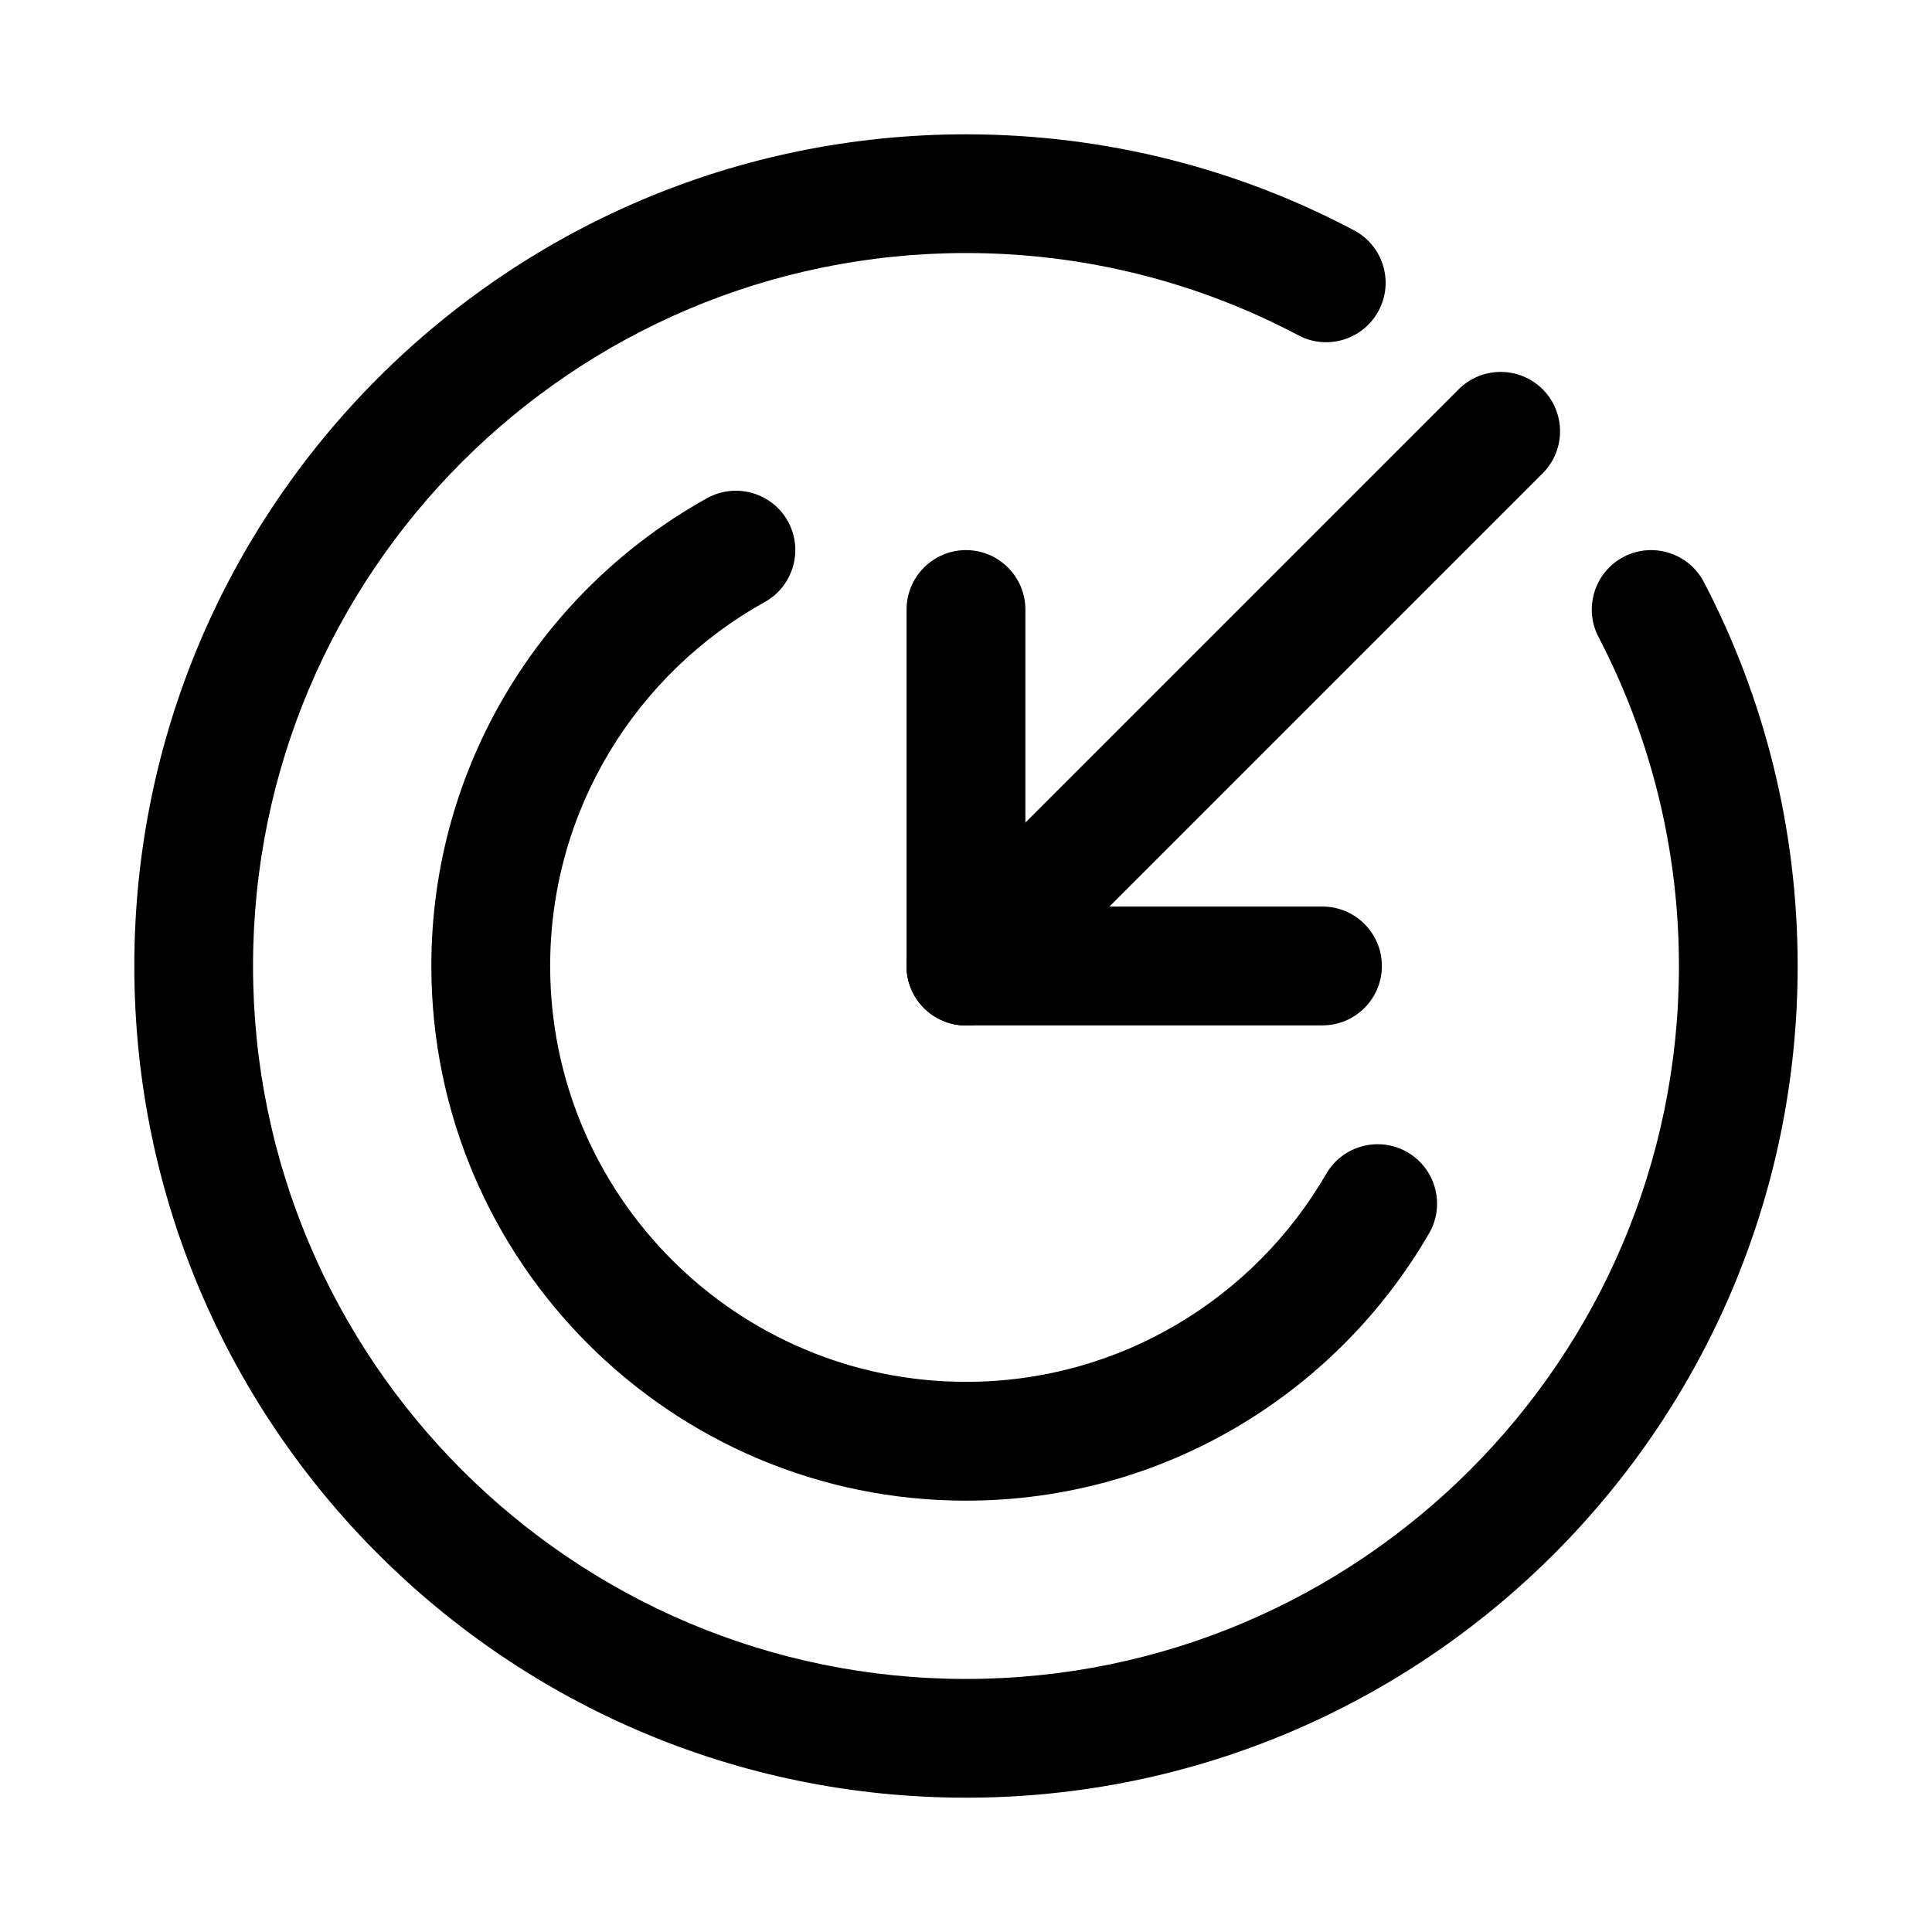
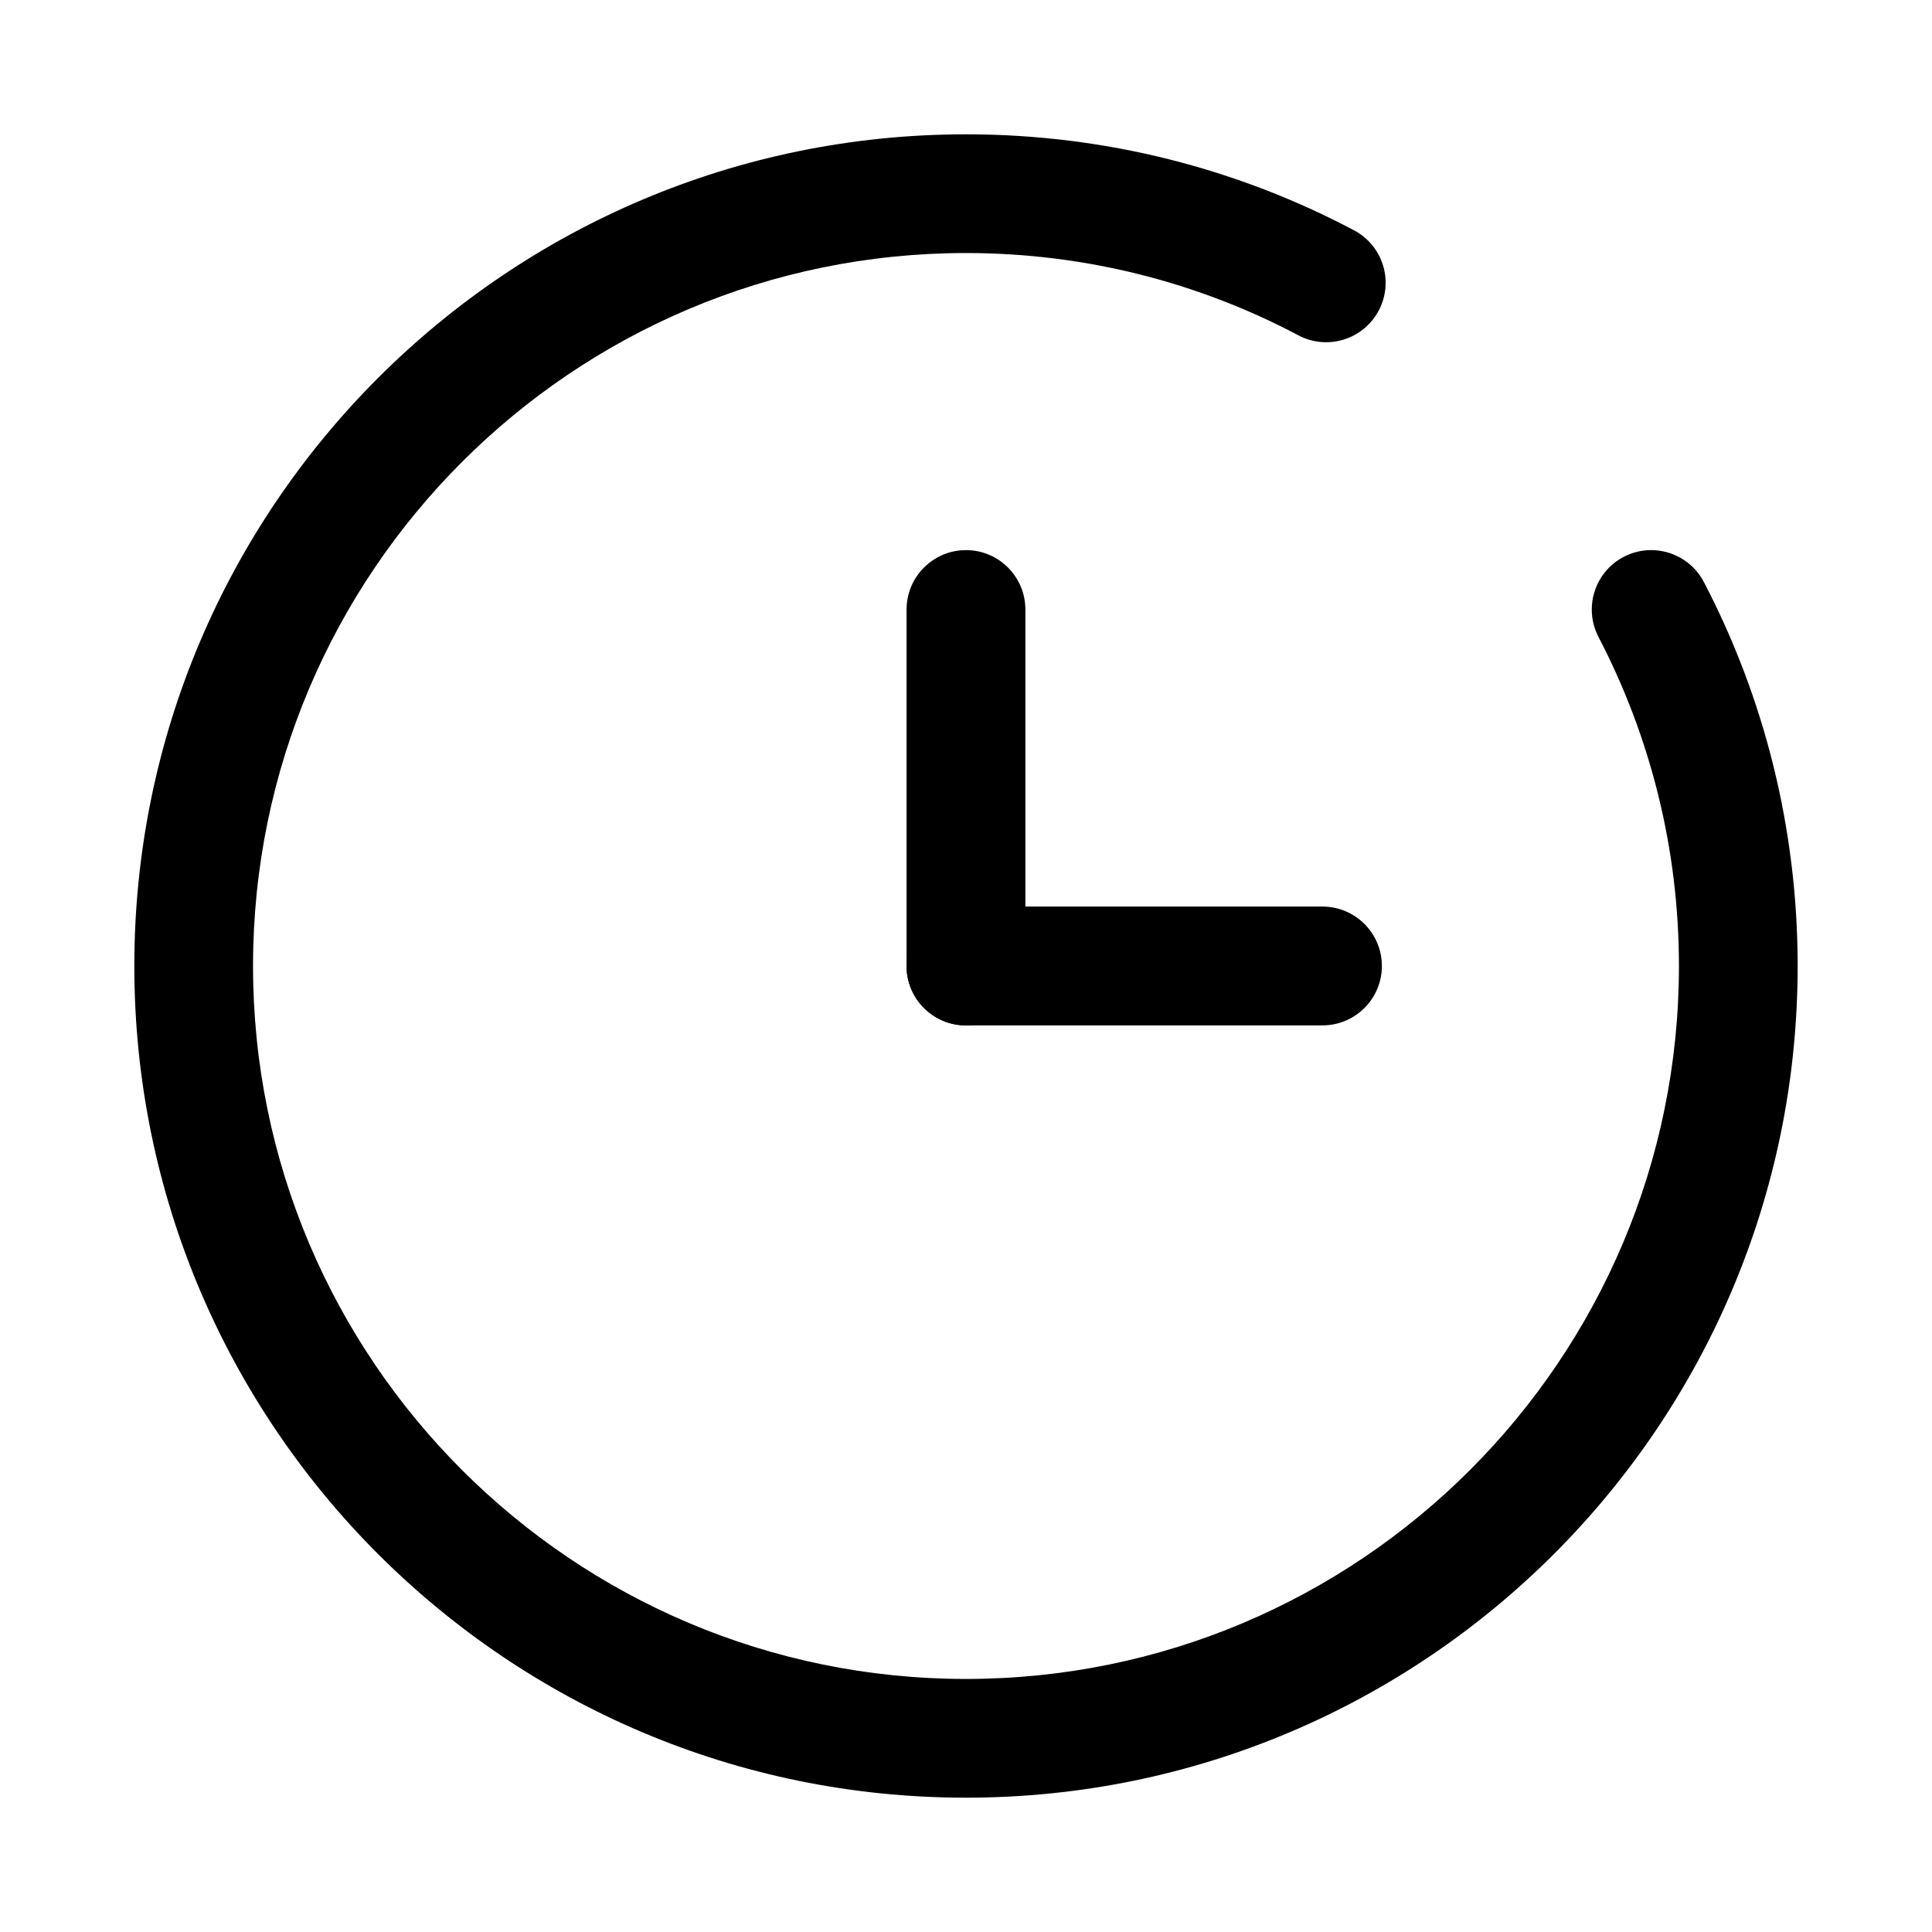
<svg xmlns="http://www.w3.org/2000/svg" fill="#000000" width="800px" height="800px" version="1.1" viewBox="144 144 512 512">
  <g fill-rule="evenodd">
-     <path d="m530.56 247.17-141.7 141.7c-6.141 6.141-6.141 16.121 0 22.262 6.141 6.141 16.121 6.141 22.262 0l141.7-141.7c6.141-6.141 6.141-16.121 0-22.262-6.137-6.141-16.121-6.141-22.262 0z" />
    <path d="m384.25 305.54v94.465c0 8.688 7.055 15.75 15.746 15.75 8.688 0 15.742-7.062 15.742-15.75v-94.465c0-8.691-7.055-15.754-15.742-15.754-8.691 0-15.746 7.062-15.746 15.754z" />
    <path d="m494.46 384.25h-94.461c-8.691 0-15.754 7.055-15.754 15.746 0 8.688 7.062 15.742 15.754 15.742h94.461c8.691 0 15.754-7.055 15.754-15.742 0-8.691-7.062-15.746-15.754-15.746z" />
-     <path d="m495.46 455.09c-19.074 32.93-54.68 55.113-95.453 55.113-60.816 0-110.21-49.391-110.21-110.21 0-41.477 22.98-77.641 56.859-96.445 7.594-4.211 10.348-13.801 6.137-21.41-4.227-7.594-13.82-10.328-21.41-6.117-43.562 24.18-73.074 70.656-73.074 123.97 0 78.199 63.5 141.7 141.7 141.7 52.395 0 98.188-28.5 122.71-70.84 4.352-7.504 1.781-17.145-5.742-21.5-7.519-4.356-17.164-1.781-21.52 5.738z" />
+     <path d="m495.46 455.09z" />
    <path d="m567.62 312.81c13.598 26.109 21.316 55.758 21.316 87.188 0 104.27-84.676 188.94-188.94 188.94s-188.94-84.676-188.94-188.94 84.676-188.94 188.94-188.94c31.812 0 61.809 7.894 88.098 21.812 7.688 4.066 17.219 1.113 21.285-6.578 4.062-7.66 1.141-17.191-6.551-21.258-30.699-16.254-65.699-25.438-102.83-25.438-121.66 0-220.4 98.742-220.4 220.4 0 121.66 98.738 220.41 220.4 220.41 121.66 0 220.4-98.742 220.4-220.41 0-36.691-8.977-71.312-24.852-101.75-4.035-7.691-13.539-10.703-21.258-6.668-7.691 4.008-10.672 13.539-6.668 21.23z" />
  </g>
</svg>